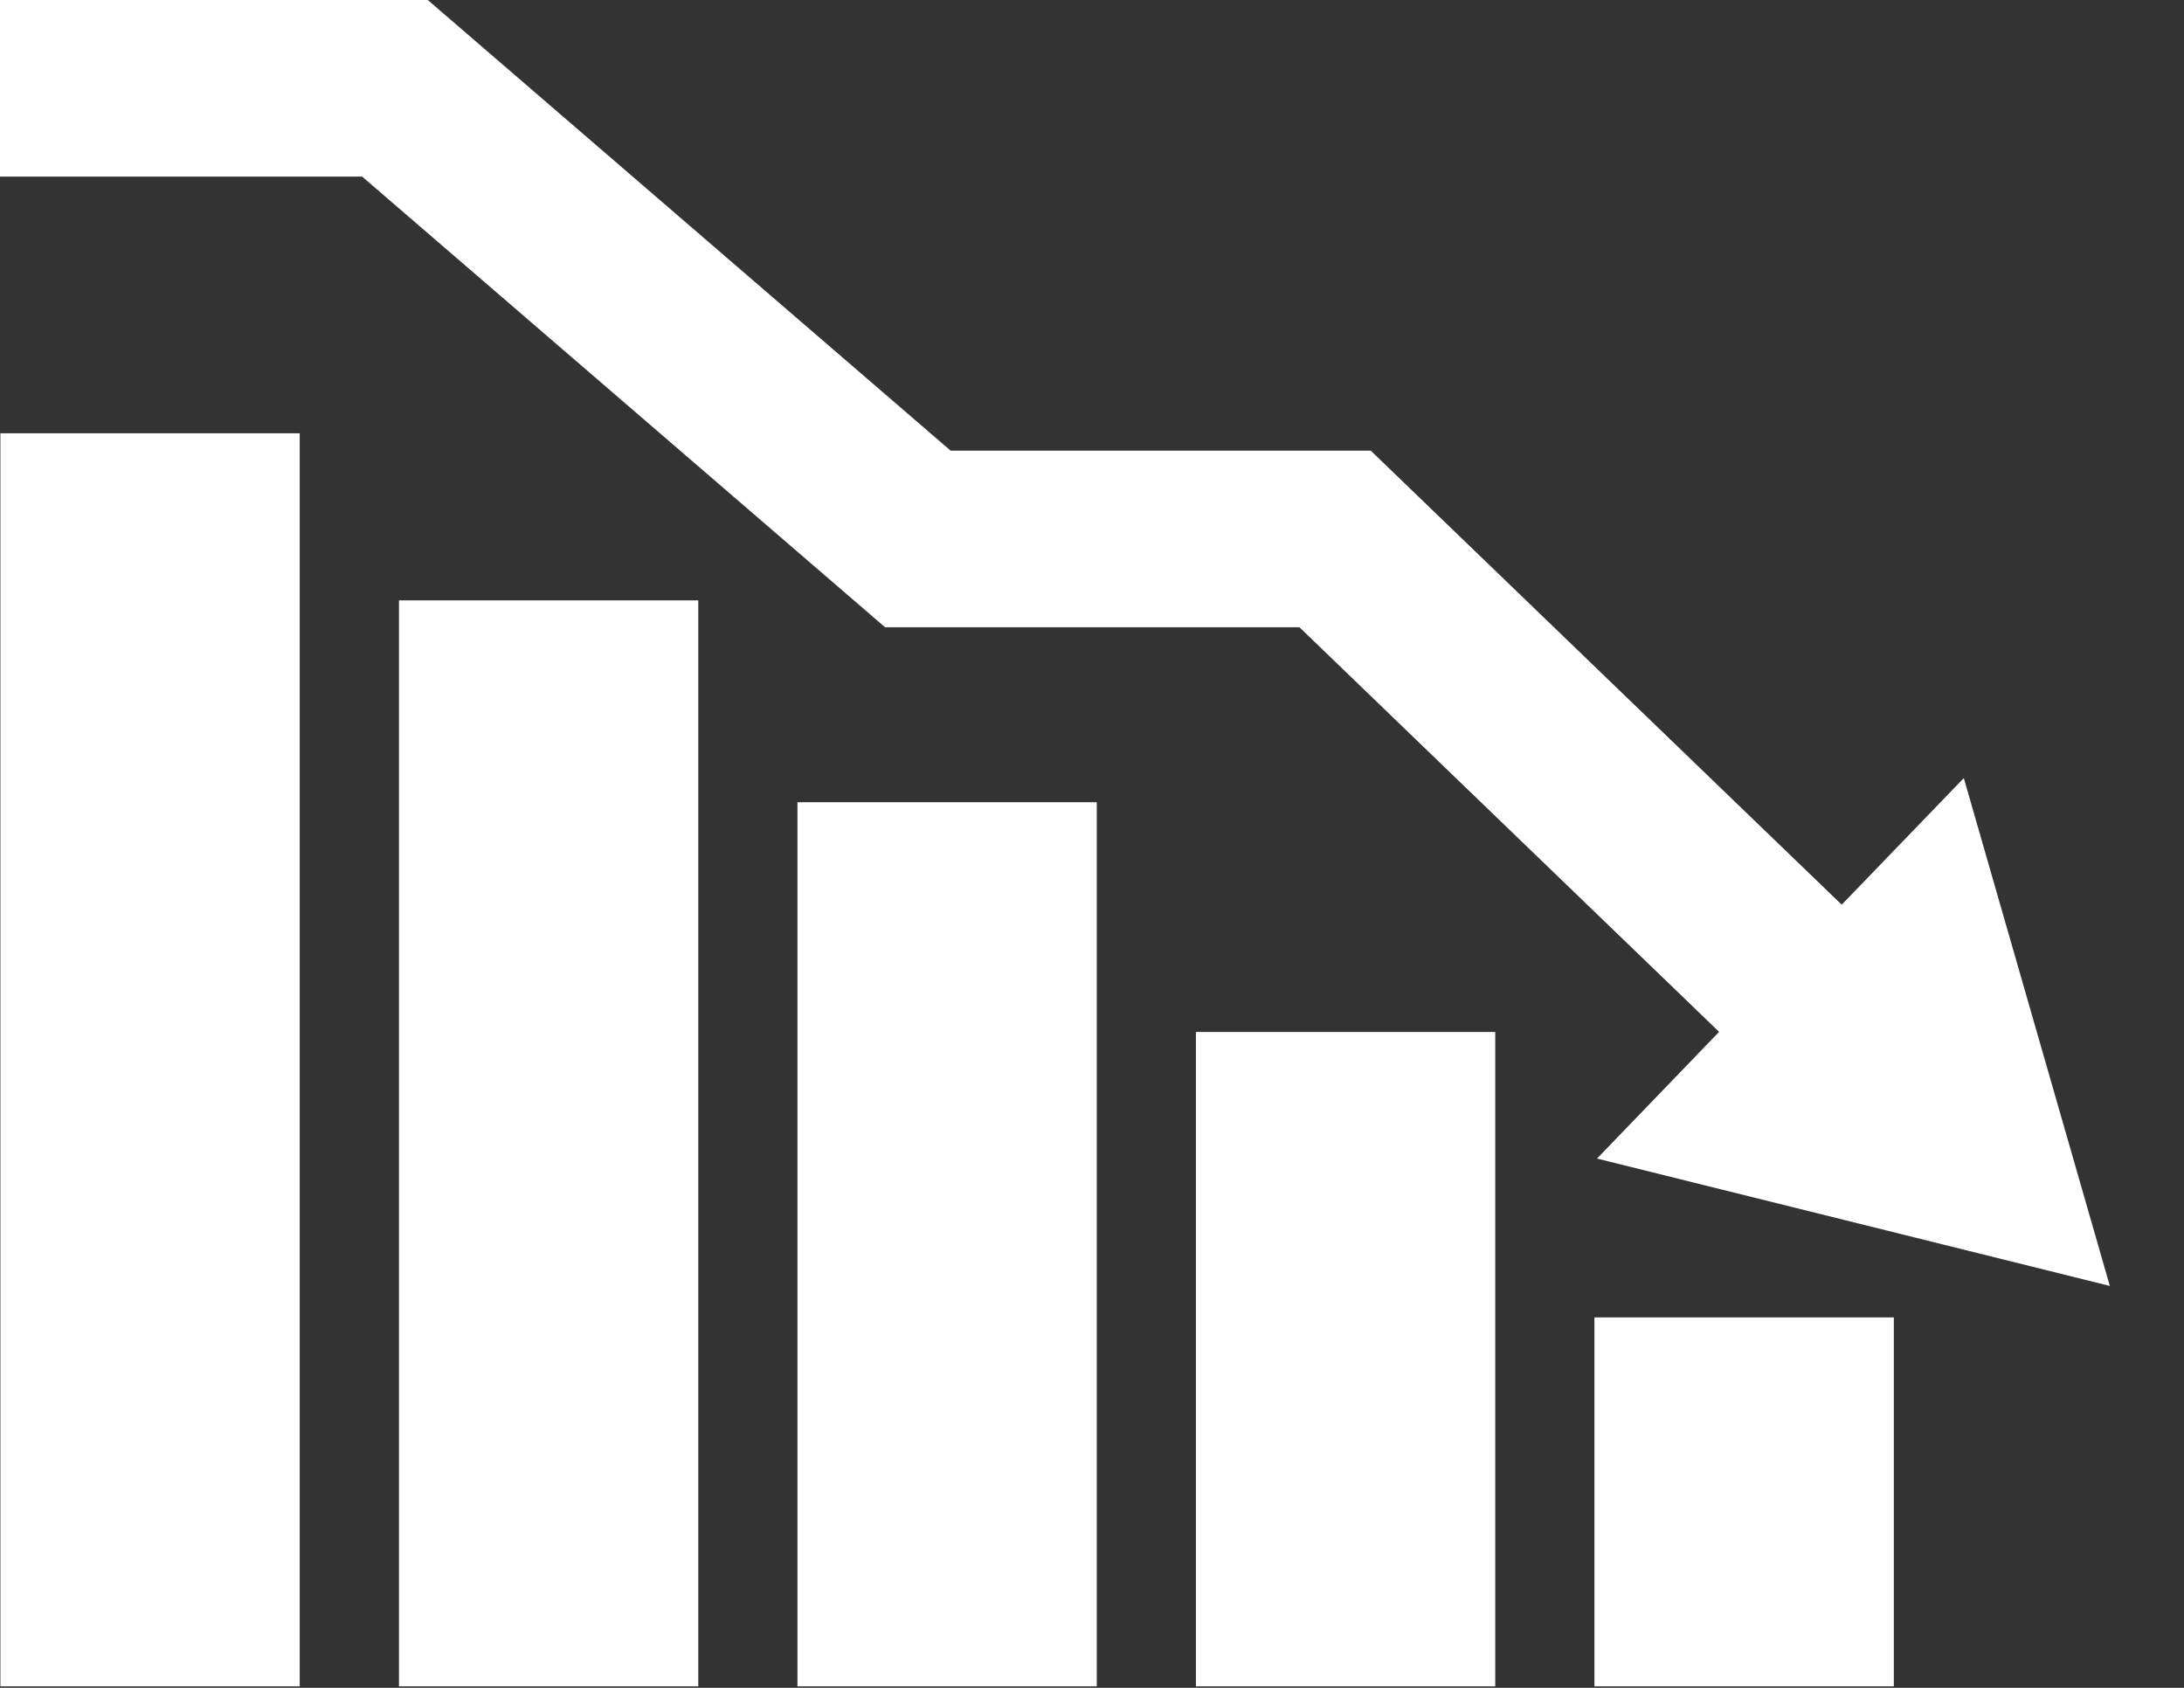
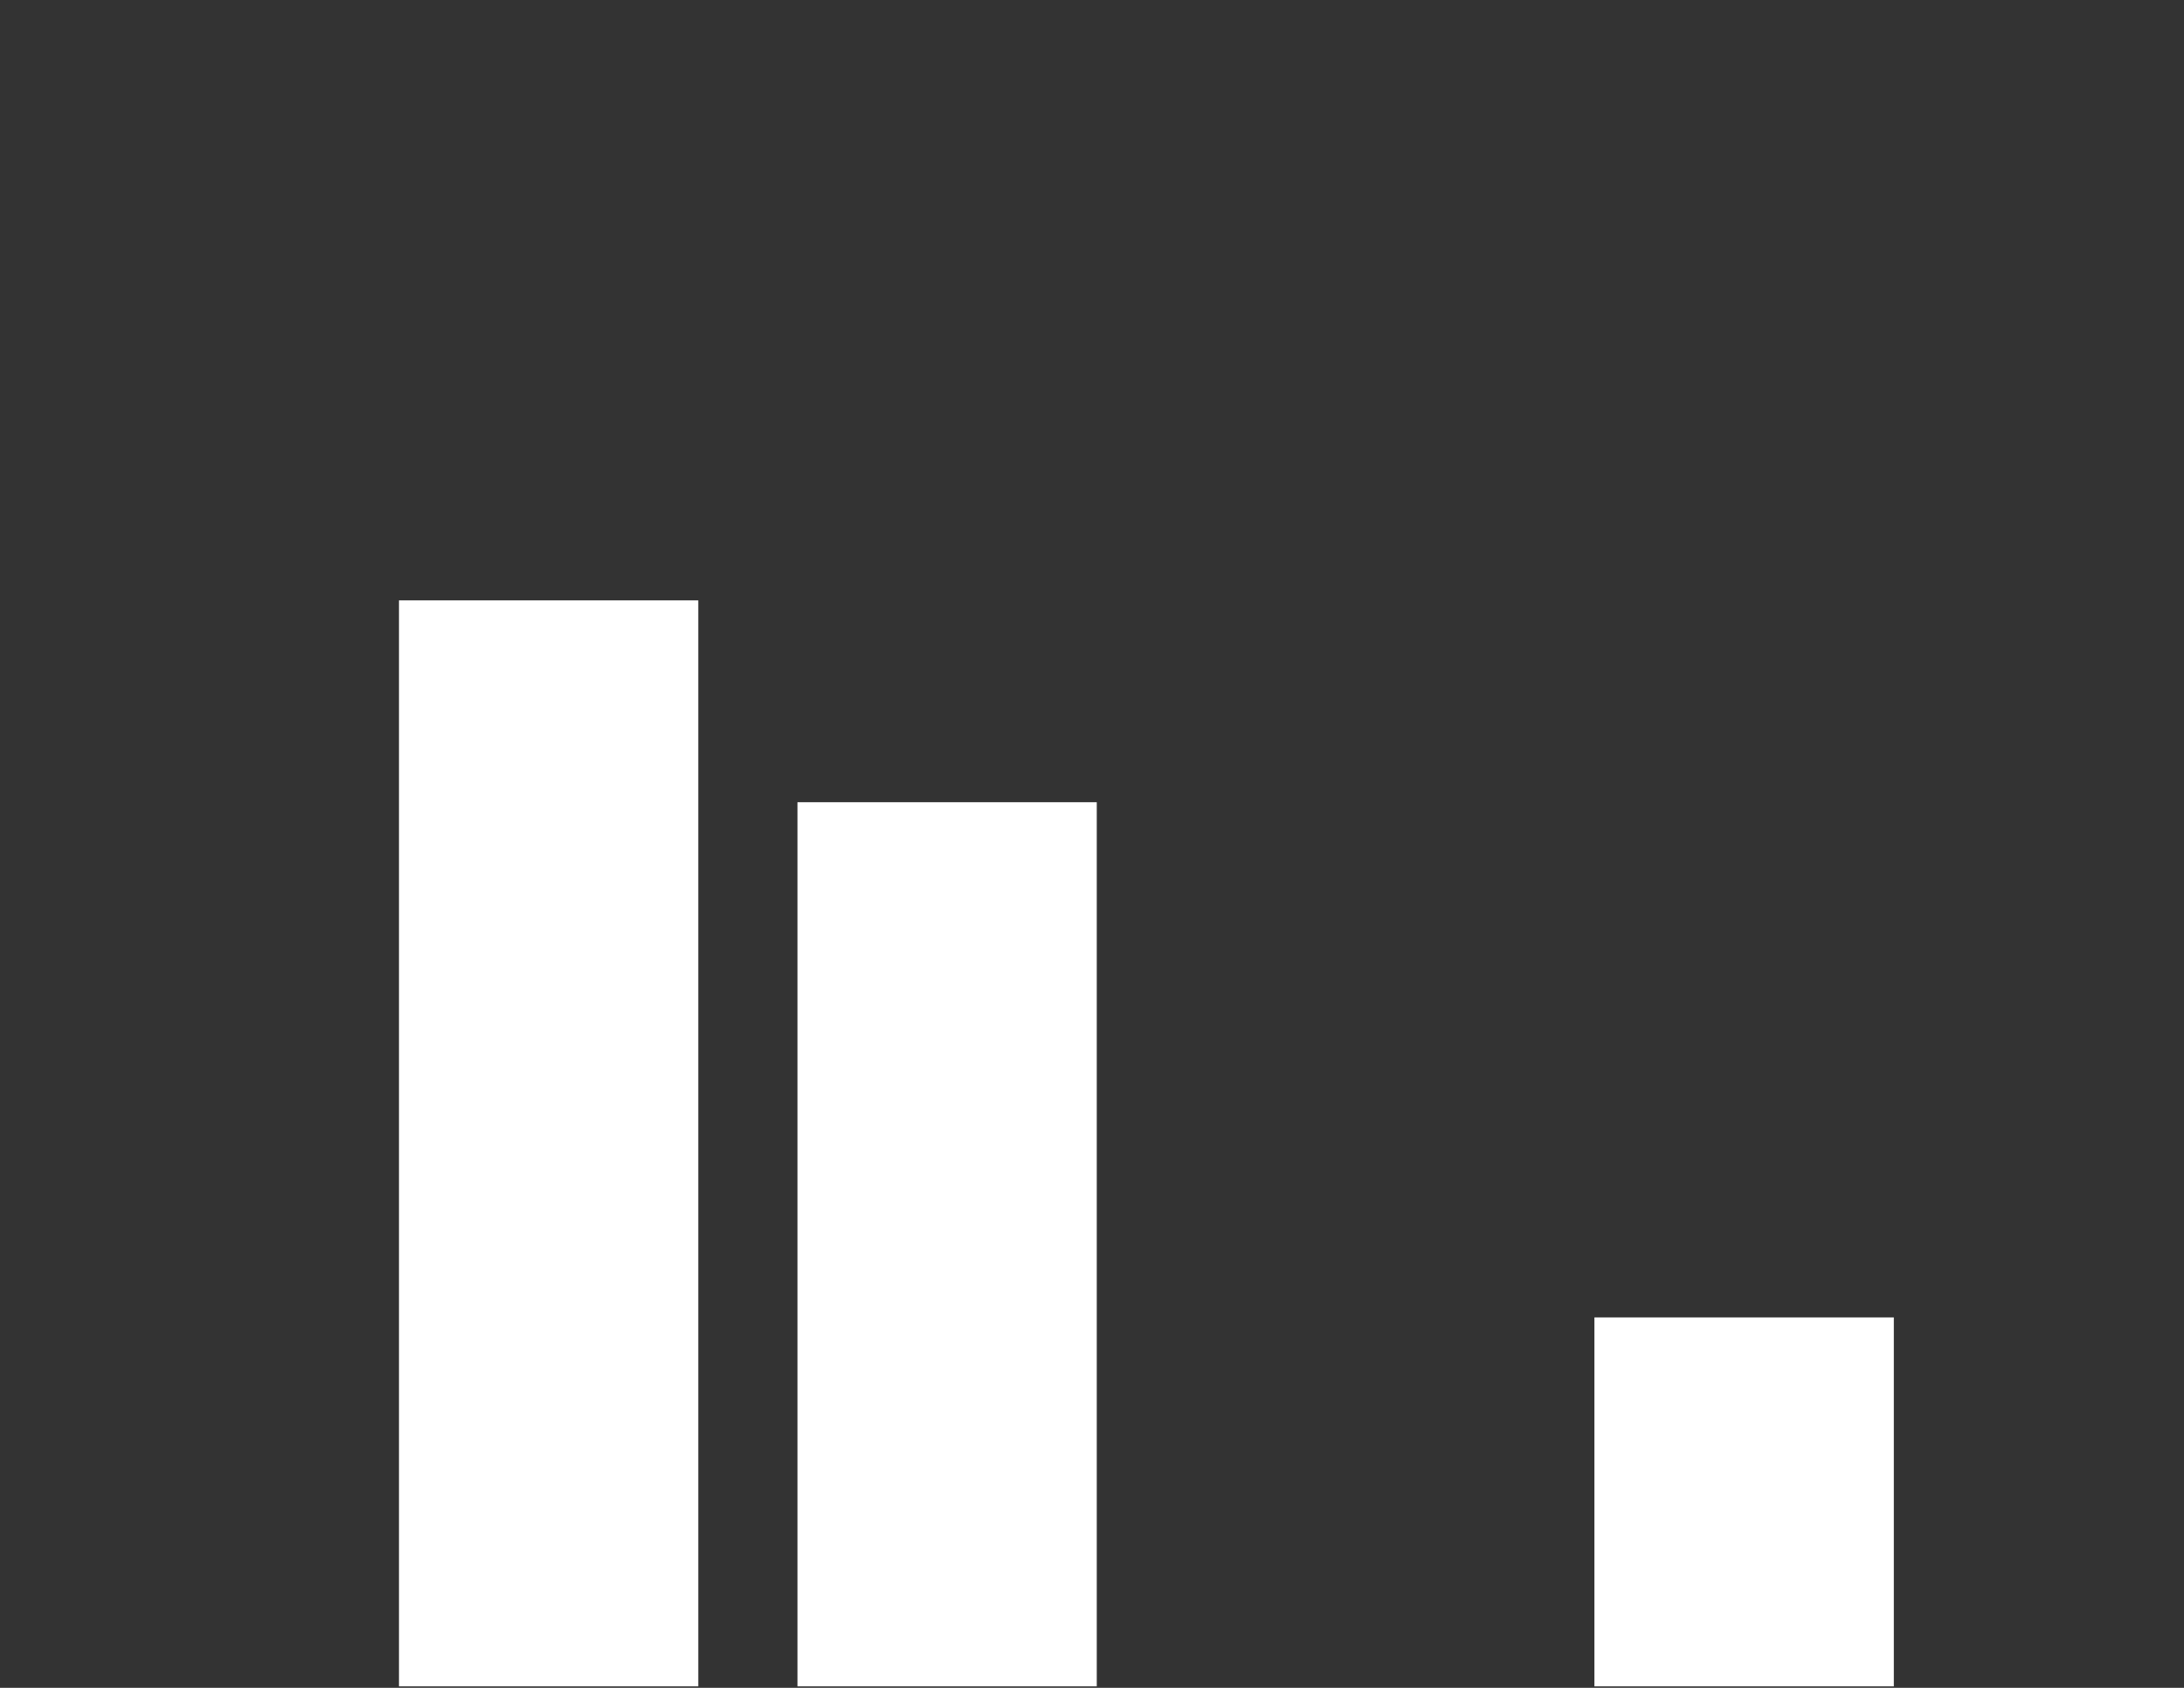
<svg xmlns="http://www.w3.org/2000/svg" width="22" height="17" viewBox="0 0 22 17" fill="none">
  <rect x="0" y="0" width="22" height="17" fill="#333333" stroke="none" />
  <path d="M19.077 13.269H16.061V16.985H19.077V13.269Z" fill="white" />
-   <path d="M15.062 10.394H12.047V16.985H15.062V10.394Z" fill="white" />
  <path d="M11.048 8.08H8.033V16.985H11.048V8.08Z" fill="white" />
  <path d="M7.034 6.047H4.019V16.985H7.034V6.047Z" fill="white" />
-   <path d="M3.019 4.364H0.004V16.985H3.019V4.364Z" fill="white" />
-   <path d="M13.09 6.318L17.317 10.393L16.087 11.669L21.253 12.952L19.782 7.837L18.552 9.112L13.808 4.539H9.576L4.309 0H0V1.779H3.648L8.916 6.318H13.09Z" fill="white" />
</svg>